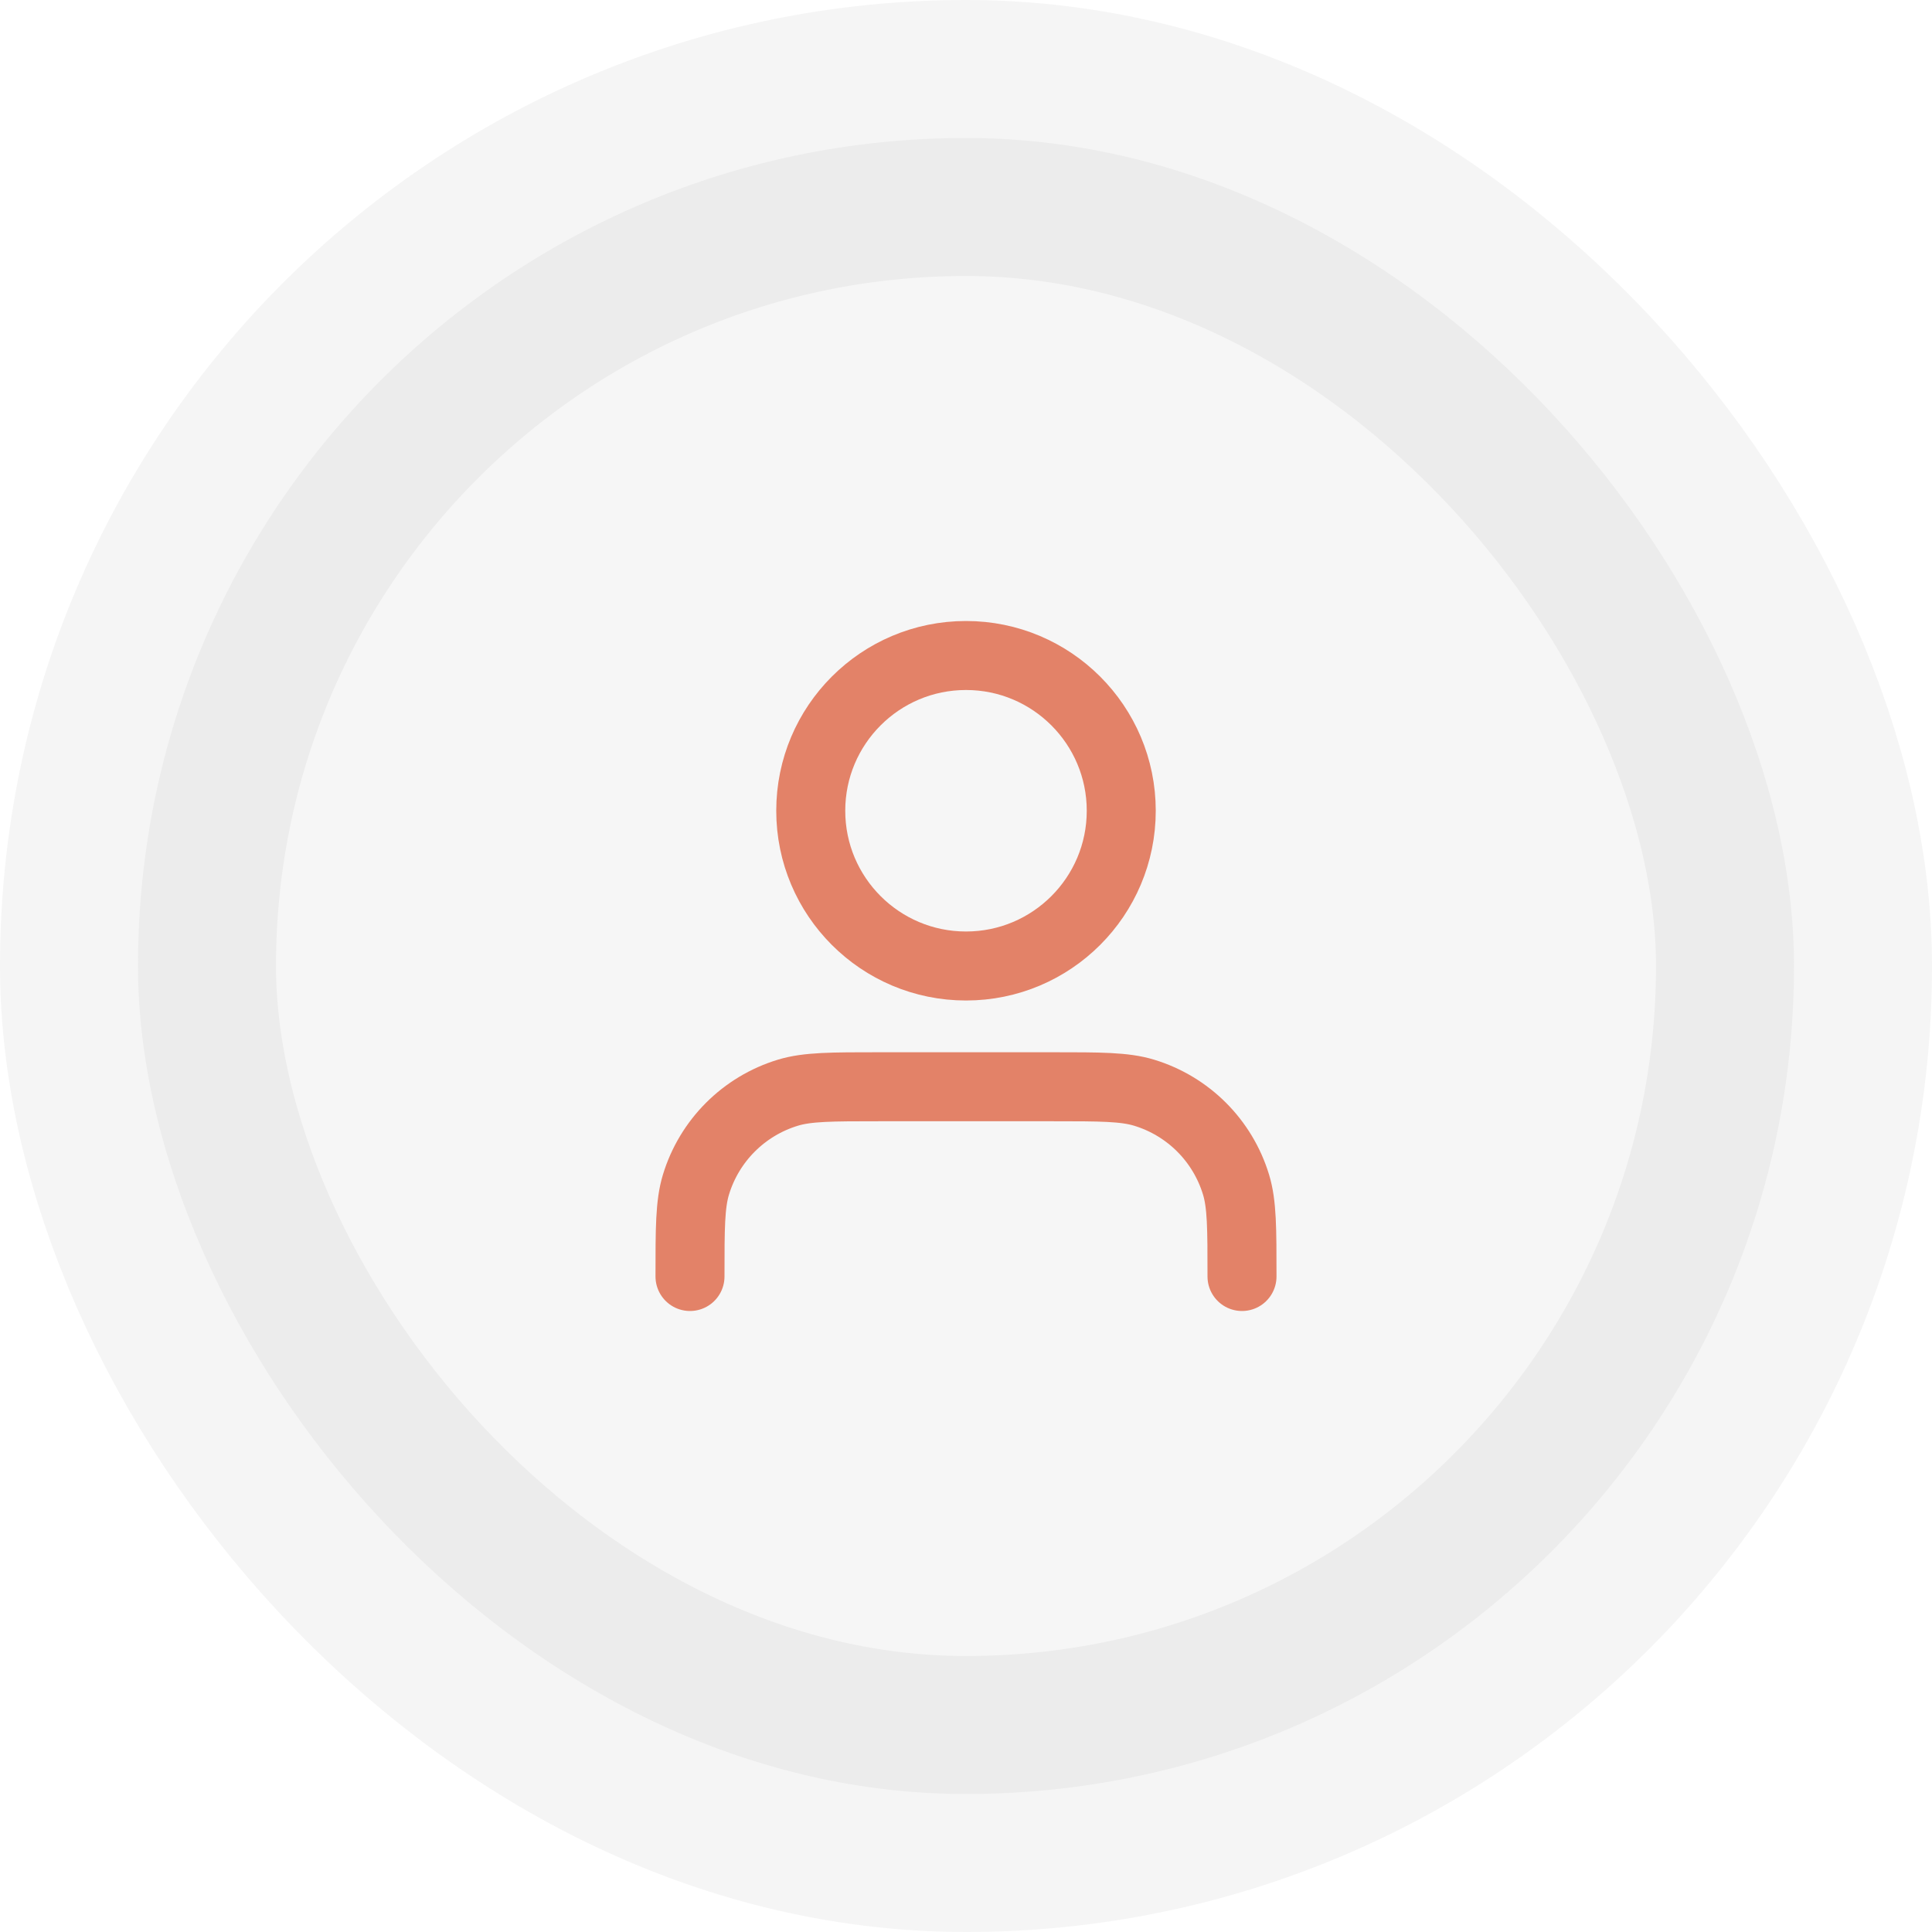
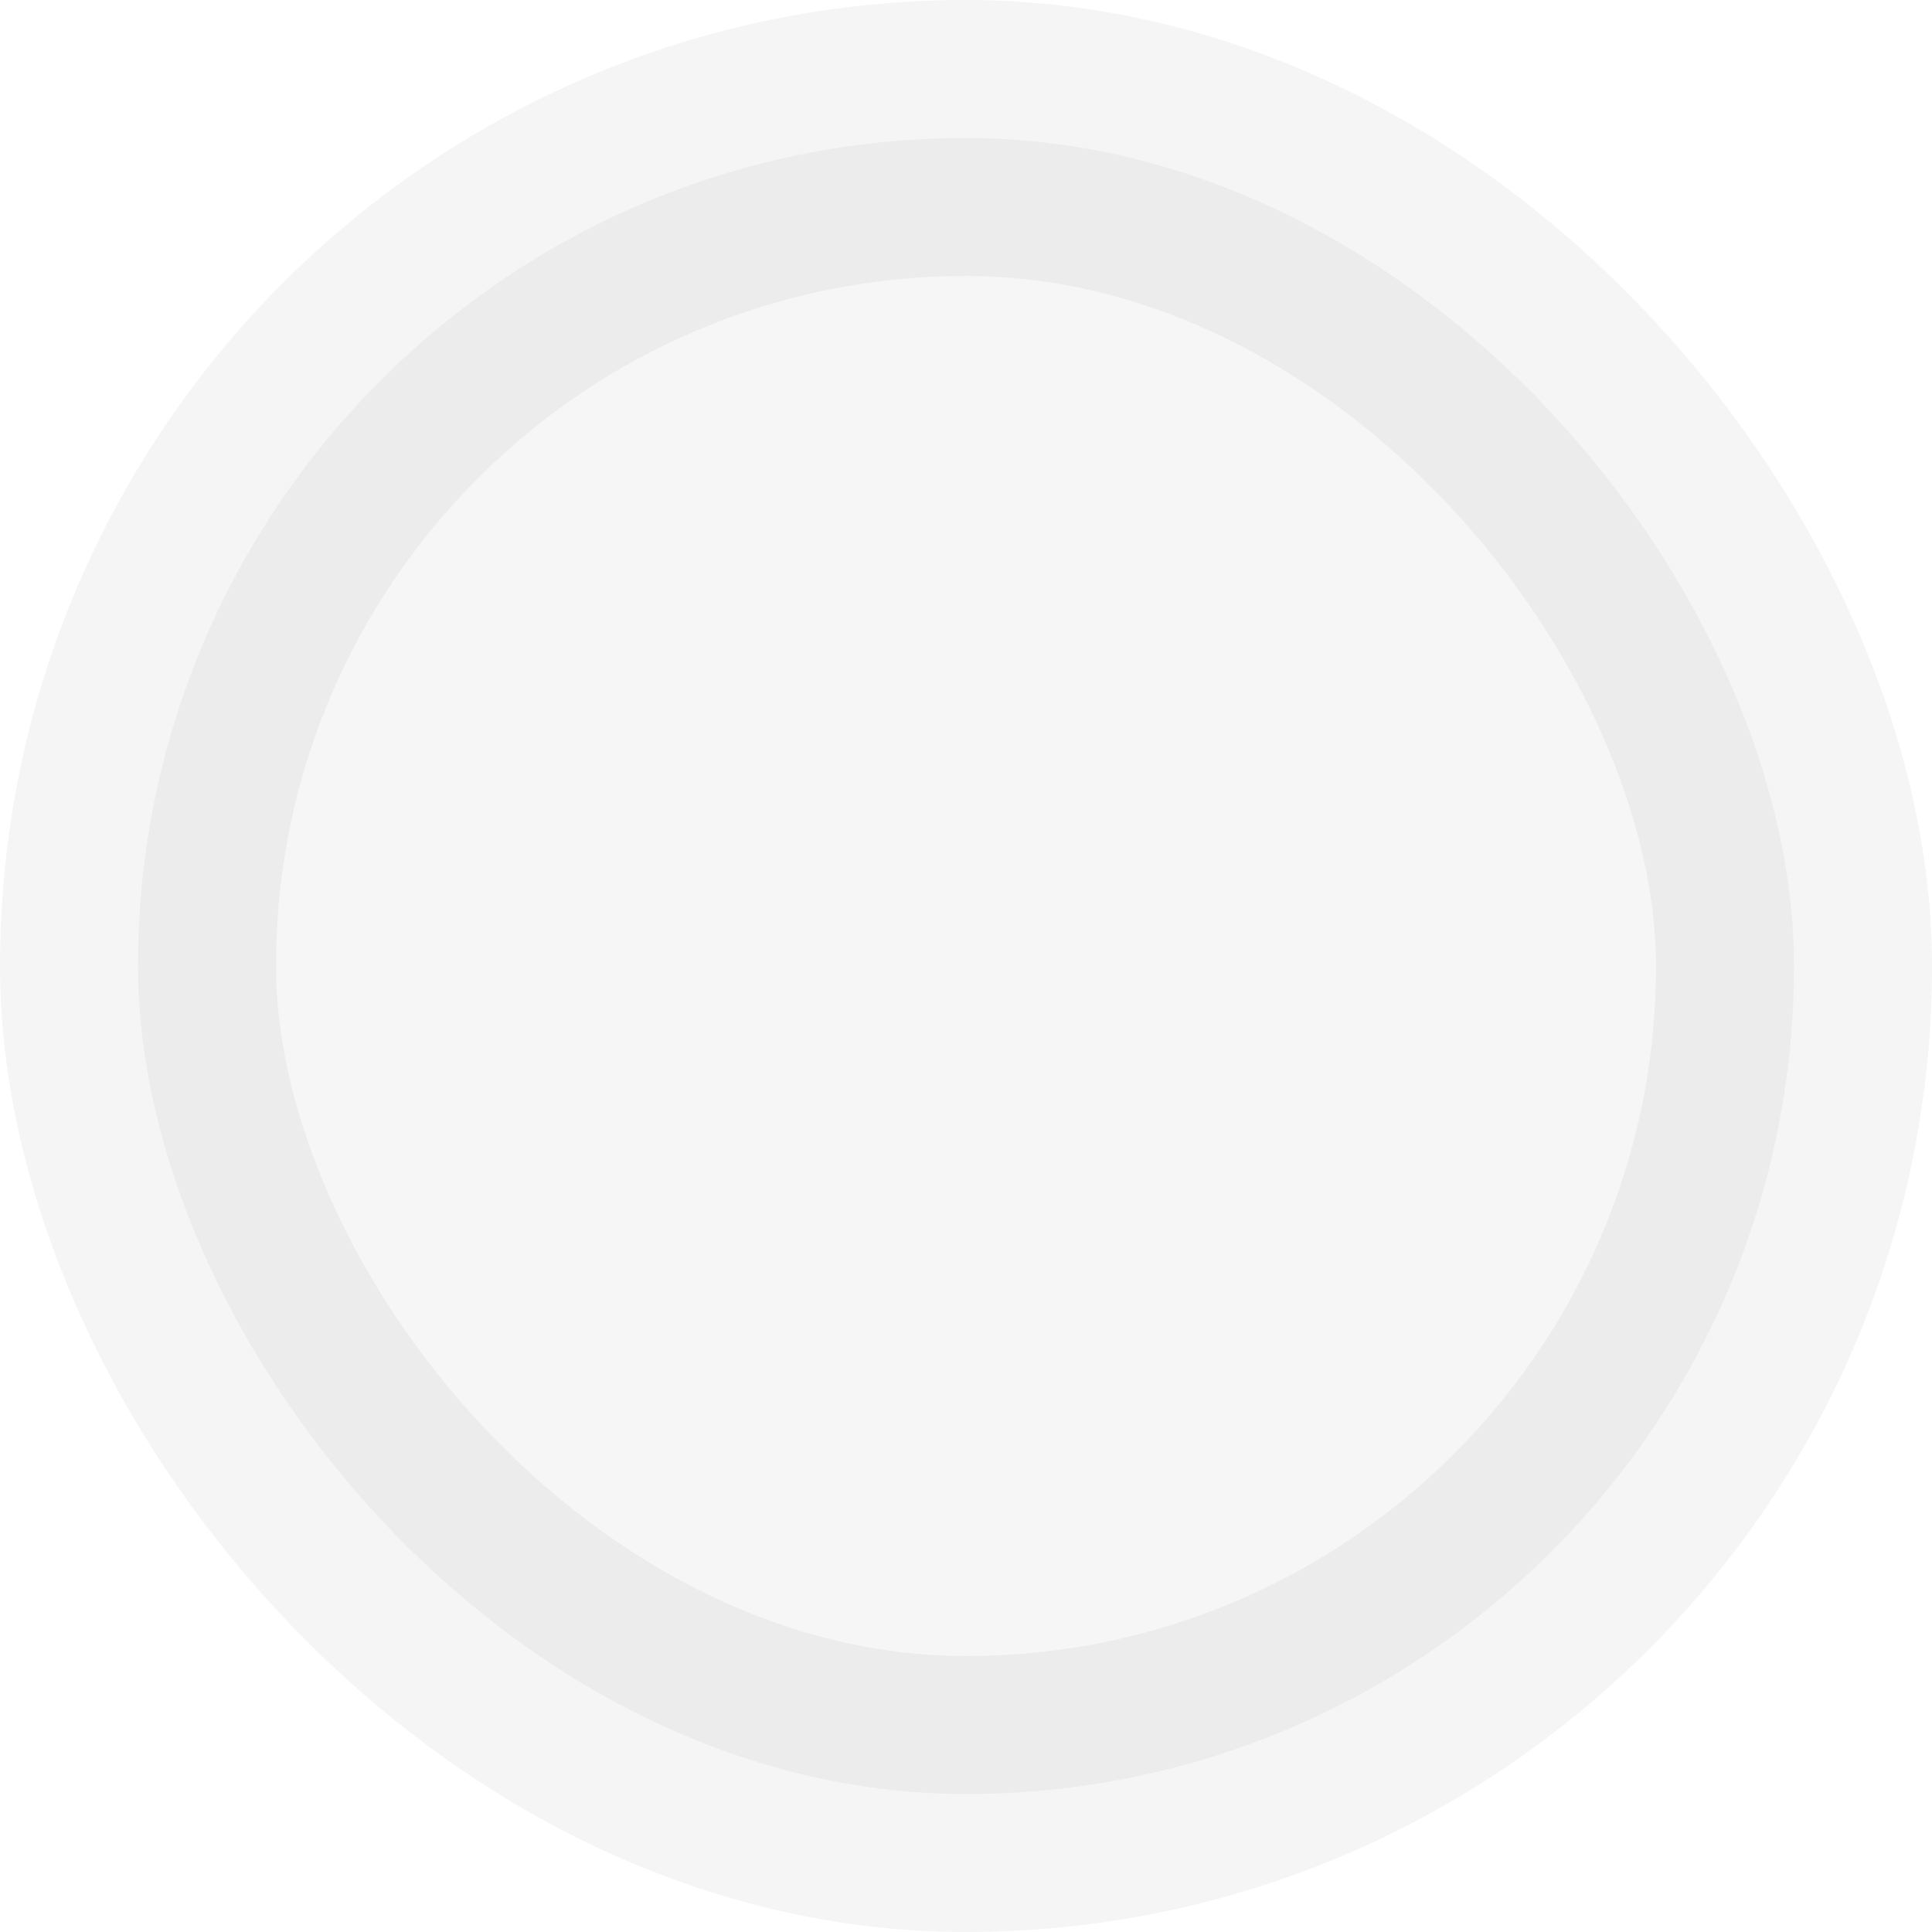
<svg xmlns="http://www.w3.org/2000/svg" width="56" height="56" viewBox="0 0 56 56" fill="none">
  <rect x="4" y="4" width="48" height="48" rx="24" fill="#C2C2C2" fill-opacity="0.15" />
  <rect x="4" y="4" width="48" height="48" rx="24" stroke="black" stroke-opacity="0.04" stroke-width="8" />
  <g clip-path="url(#clip0_194_5)">
-     <path d="M36 37C36 35.604 36 34.907 35.828 34.339C35.44 33.06 34.44 32.06 33.161 31.672C32.593 31.5 31.896 31.5 30.5 31.5H25.5C24.104 31.5 23.407 31.5 22.839 31.672C21.561 32.06 20.56 33.06 20.172 34.339C20 34.907 20 35.604 20 37M32.5 23.5C32.5 25.985 30.485 28 28 28C25.515 28 23.5 25.985 23.5 23.5C23.5 21.015 25.515 19 28 19C30.485 19 32.5 21.015 32.5 23.5Z" stroke="#E38268" stroke-width="2" stroke-linecap="round" stroke-linejoin="round" />
-   </g>
+     </g>
  <defs>
    <clipPath id="clip0_194_5">
      <rect width="24" height="24" fill="white" transform="translate(16 16)" />
    </clipPath>
  </defs>
</svg>